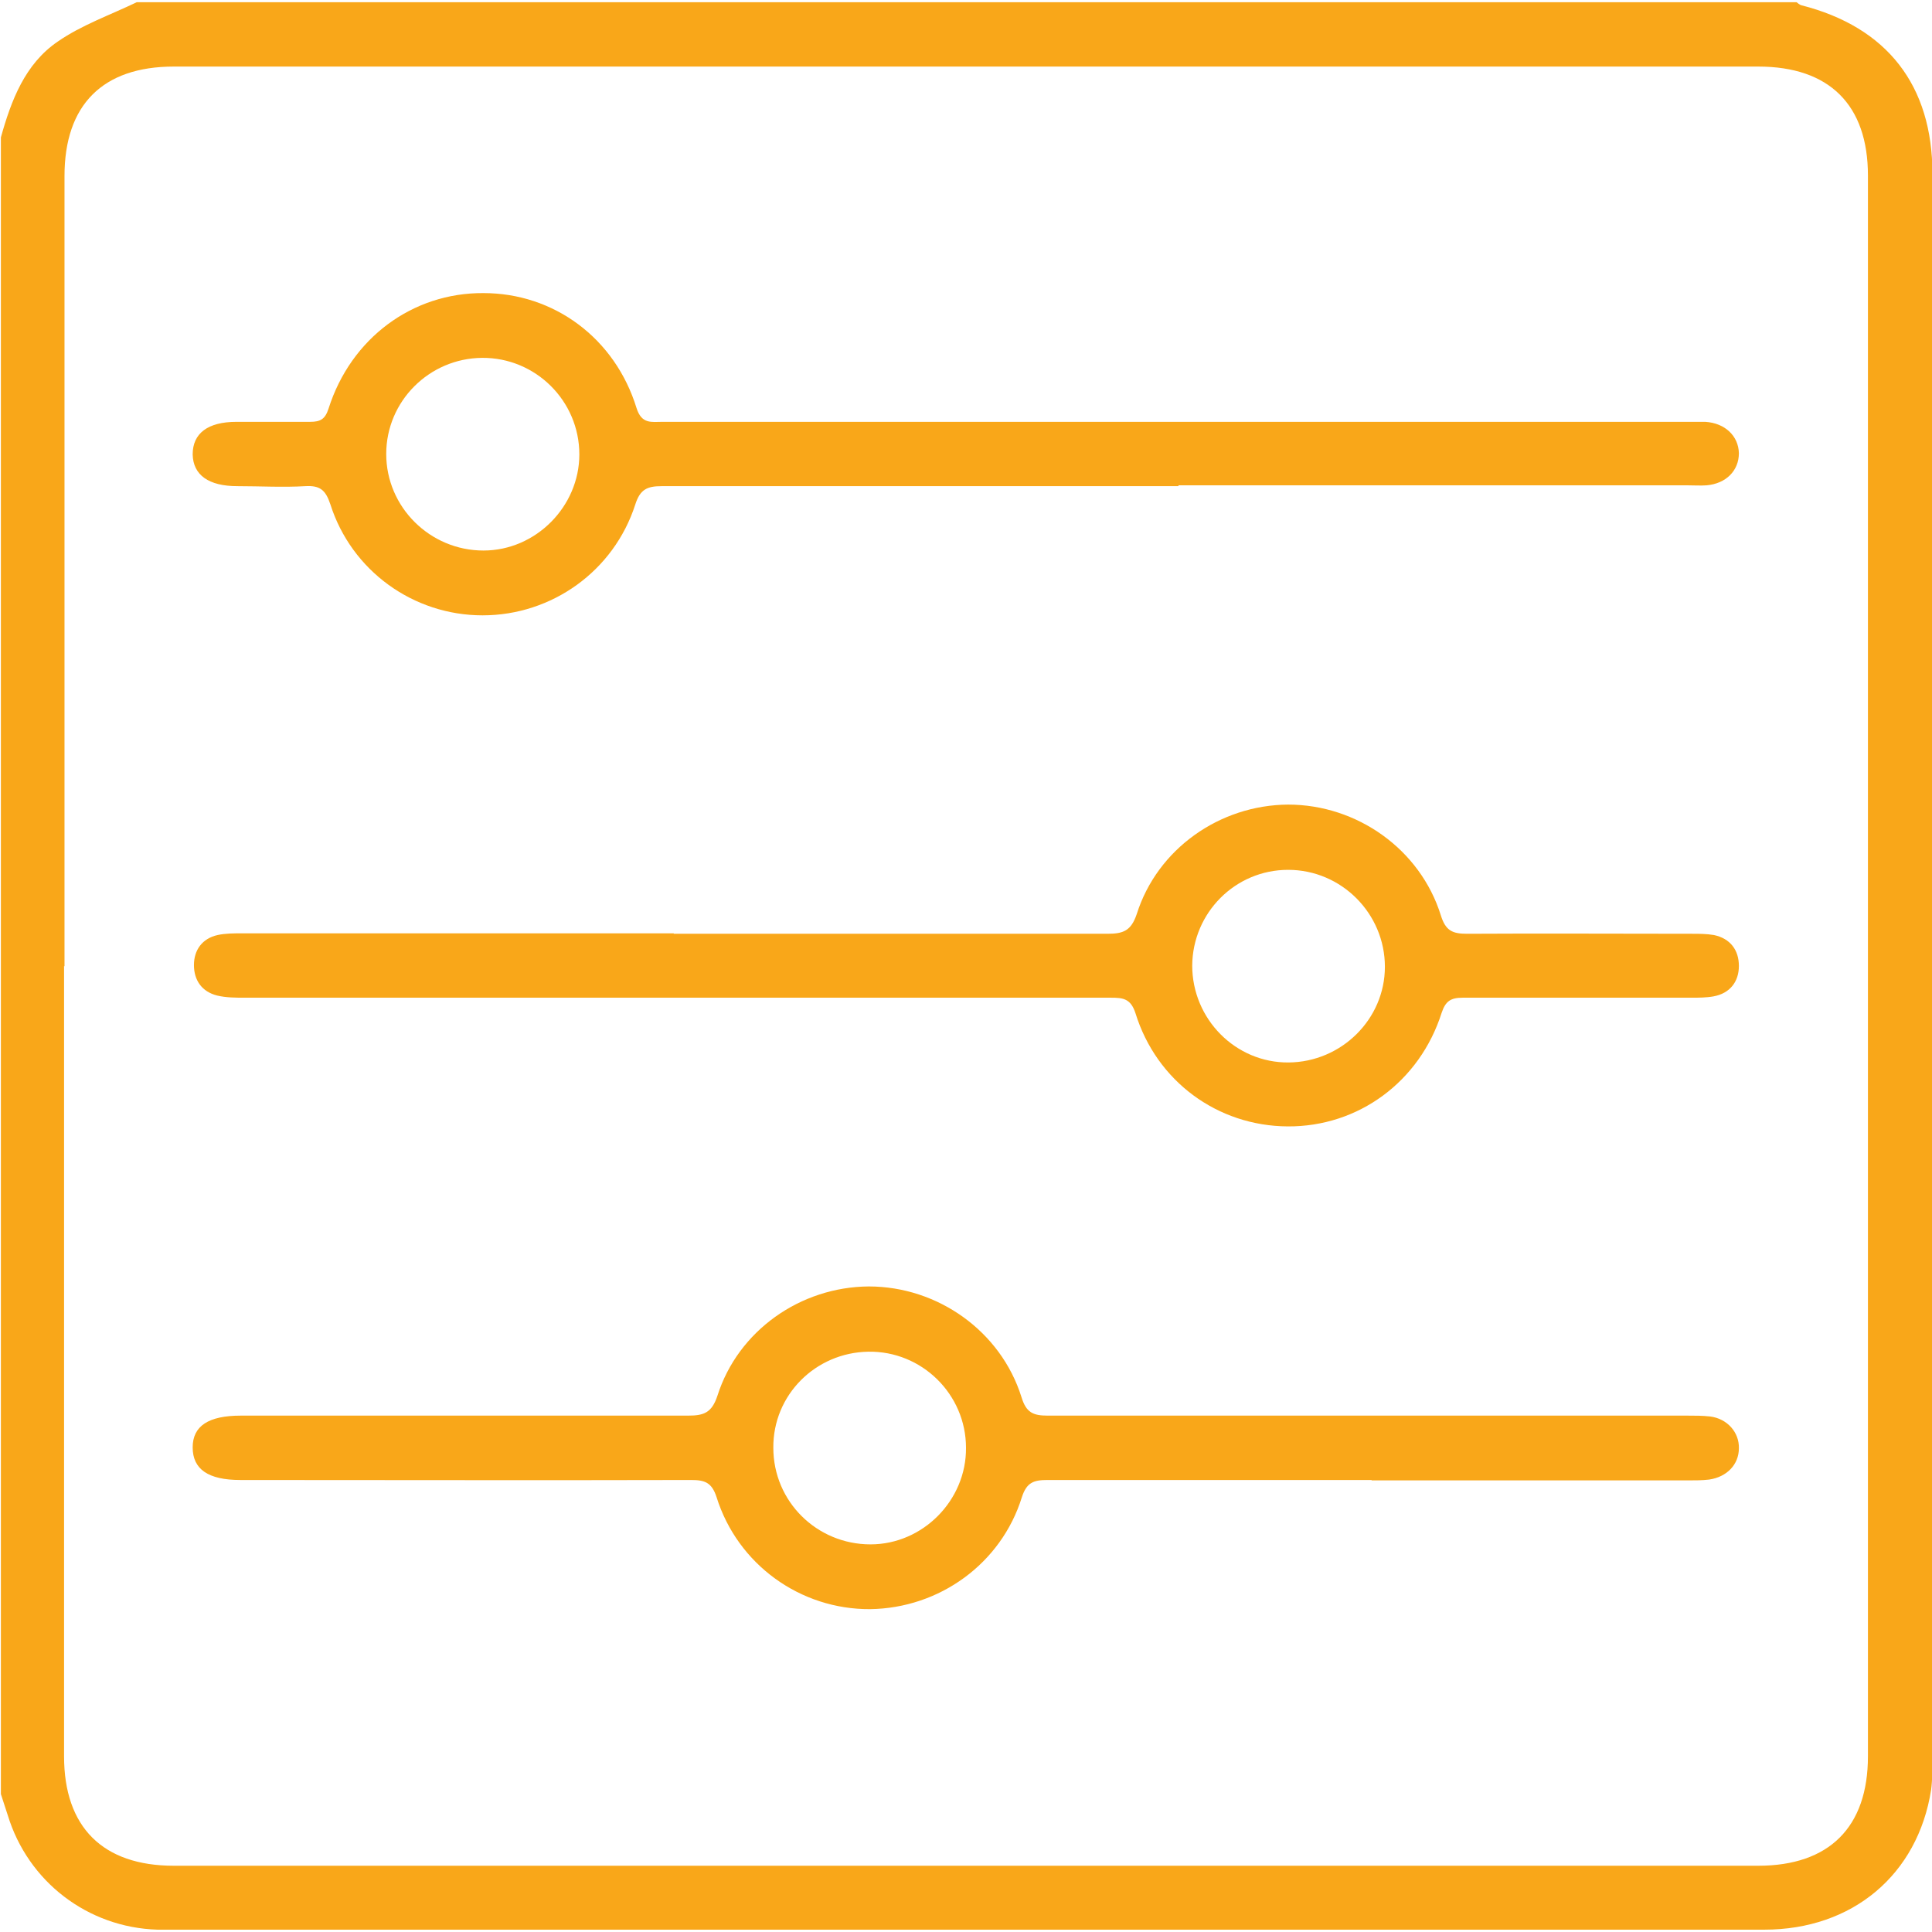
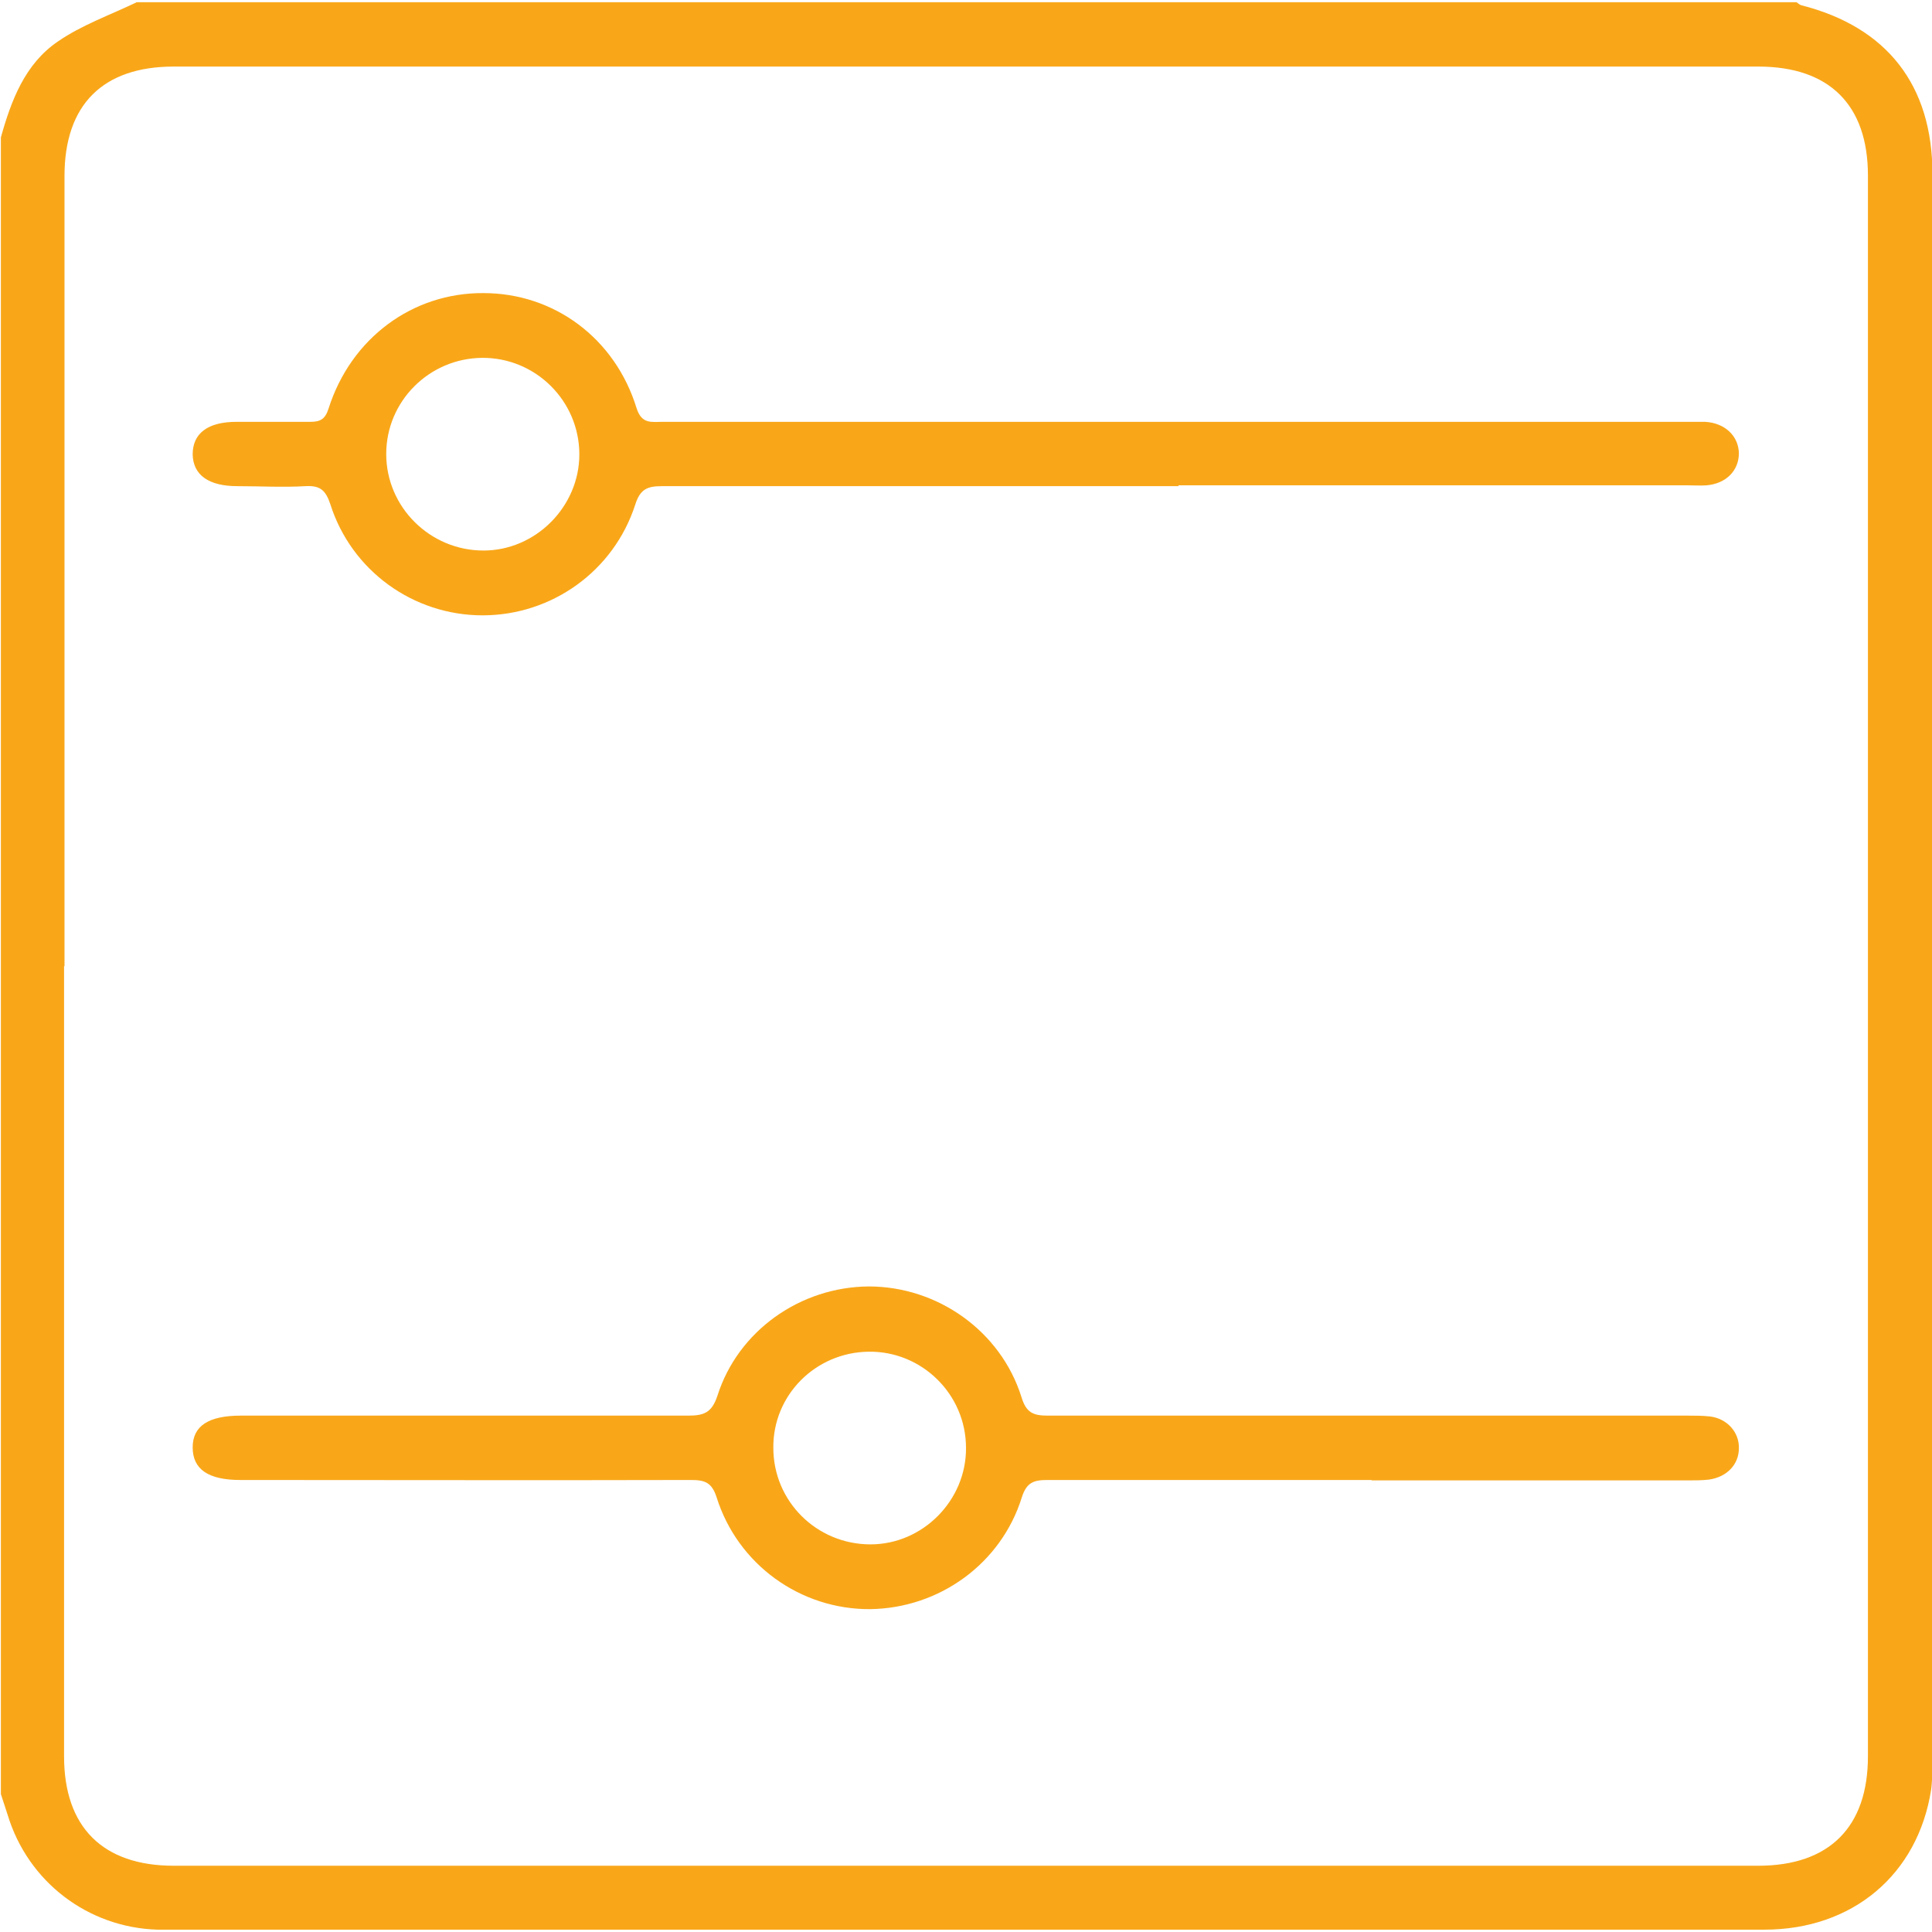
<svg xmlns="http://www.w3.org/2000/svg" width="44" height="44" viewBox="0 0 44 44" fill="none">
  <path d="M3.095 0.05C15.702 0.05 28.308 0.05 40.914 0.05C40.944 0.07 40.983 0.109 41.022 0.119C42.981 0.617 44.01 1.946 44.01 3.959C44.01 15.989 44.01 28.018 44.01 40.038C44.01 40.283 44.01 40.527 43.98 40.761C43.677 42.696 42.188 43.947 40.18 43.947C28.063 43.947 15.956 43.947 3.84 43.947C3.752 43.947 3.663 43.947 3.585 43.947C1.998 43.898 0.637 42.853 0.176 41.338C0.127 41.182 0.069 41.016 0.02 40.859C0.02 28.282 0.02 15.705 0.02 3.129C0.255 2.288 0.568 1.457 1.312 0.949C1.861 0.568 2.508 0.343 3.115 0.05L3.095 0.05ZM1.459 21.999C1.459 27.999 1.459 33.999 1.459 39.999C1.459 41.612 2.341 42.491 3.957 42.491C15.986 42.491 28.014 42.491 40.043 42.491C41.659 42.491 42.541 41.612 42.541 39.999C42.541 27.999 42.541 15.999 42.541 3.998C42.541 2.386 41.659 1.516 40.043 1.516C28.014 1.516 15.986 1.516 3.957 1.516C2.341 1.516 1.469 2.386 1.469 4.008C1.469 10.008 1.469 16.008 1.469 22.009L1.459 21.999Z" fill="#F9A719" />
-   <path d="M15.339 21.266C18.63 21.266 21.931 21.266 25.223 21.266C25.585 21.266 25.761 21.197 25.889 20.816C26.359 19.331 27.779 18.334 29.336 18.324C30.904 18.324 32.344 19.34 32.814 20.846C32.922 21.197 33.078 21.266 33.411 21.266C35.116 21.256 36.82 21.266 38.524 21.266C38.691 21.266 38.867 21.266 39.034 21.295C39.406 21.373 39.602 21.637 39.602 21.999C39.602 22.36 39.396 22.624 39.024 22.692C38.857 22.722 38.681 22.722 38.514 22.722C36.781 22.722 35.047 22.722 33.313 22.722C33.039 22.722 32.922 22.8 32.833 23.064C32.334 24.637 30.933 25.663 29.327 25.653C27.73 25.644 26.339 24.627 25.859 23.073C25.751 22.741 25.575 22.722 25.301 22.722C18.728 22.722 12.156 22.722 5.583 22.722C5.368 22.722 5.152 22.722 4.946 22.673C4.594 22.585 4.417 22.321 4.417 21.979C4.417 21.637 4.604 21.373 4.956 21.295C5.133 21.256 5.328 21.256 5.515 21.256C8.796 21.256 12.077 21.256 15.349 21.256L15.339 21.266ZM31.54 22.018C31.54 20.806 30.551 19.81 29.336 19.81C28.132 19.81 27.162 20.787 27.152 21.989C27.152 23.21 28.141 24.207 29.346 24.197C30.551 24.188 31.54 23.21 31.54 22.018Z" fill="#F9A719" />
  <path d="M31.237 33.706C28.778 33.706 26.31 33.706 23.851 33.706C23.538 33.706 23.381 33.764 23.273 34.096C22.803 35.611 21.393 36.627 19.816 36.647C18.229 36.657 16.799 35.631 16.319 34.096C16.211 33.764 16.054 33.706 15.741 33.706C12.322 33.715 8.894 33.706 5.475 33.706C4.741 33.706 4.388 33.461 4.388 32.963C4.388 32.474 4.751 32.24 5.485 32.24C8.884 32.24 12.273 32.24 15.672 32.24C16.035 32.24 16.211 32.171 16.338 31.79C16.808 30.305 18.229 29.308 19.786 29.298C21.354 29.298 22.793 30.315 23.264 31.82C23.371 32.171 23.528 32.24 23.861 32.24C28.719 32.24 33.568 32.24 38.426 32.24C38.603 32.24 38.769 32.24 38.946 32.259C39.337 32.308 39.612 32.621 39.602 32.983C39.602 33.354 39.328 33.637 38.926 33.696C38.769 33.715 38.613 33.715 38.456 33.715C36.046 33.715 33.646 33.715 31.237 33.715V33.706ZM17.612 32.973C17.612 34.194 18.601 35.172 19.825 35.172C21.02 35.172 22.01 34.165 22 32.973C22 31.751 20.991 30.764 19.776 30.784C18.572 30.803 17.602 31.771 17.612 32.973Z" fill="#F9A719" />
  <path d="M26.839 11.072C22.911 11.072 18.993 11.072 15.065 11.072C14.732 11.072 14.575 11.151 14.467 11.493C13.978 13.007 12.567 14.014 10.99 14.014C9.413 14.014 8.003 12.998 7.523 11.483C7.415 11.16 7.288 11.053 6.955 11.072C6.445 11.102 5.926 11.072 5.407 11.072C4.751 11.072 4.398 10.818 4.388 10.349C4.388 9.87 4.731 9.607 5.387 9.607C5.946 9.607 6.504 9.607 7.062 9.607C7.297 9.607 7.405 9.548 7.483 9.304C7.993 7.701 9.394 6.665 11.01 6.675C12.616 6.675 14.007 7.701 14.497 9.294C14.614 9.665 14.84 9.607 15.085 9.607C22.842 9.607 30.61 9.607 38.368 9.607C38.524 9.607 38.681 9.607 38.838 9.607C39.288 9.636 39.592 9.929 39.602 10.32C39.602 10.721 39.308 11.014 38.867 11.053C38.72 11.063 38.583 11.053 38.436 11.053C34.567 11.053 30.708 11.053 26.839 11.053V11.072ZM10.98 8.15C9.776 8.16 8.796 9.137 8.796 10.339C8.796 11.551 9.795 12.538 11.01 12.538C12.205 12.538 13.194 11.532 13.194 10.349C13.194 9.128 12.195 8.141 10.98 8.15Z" fill="#F9A719" />
</svg>